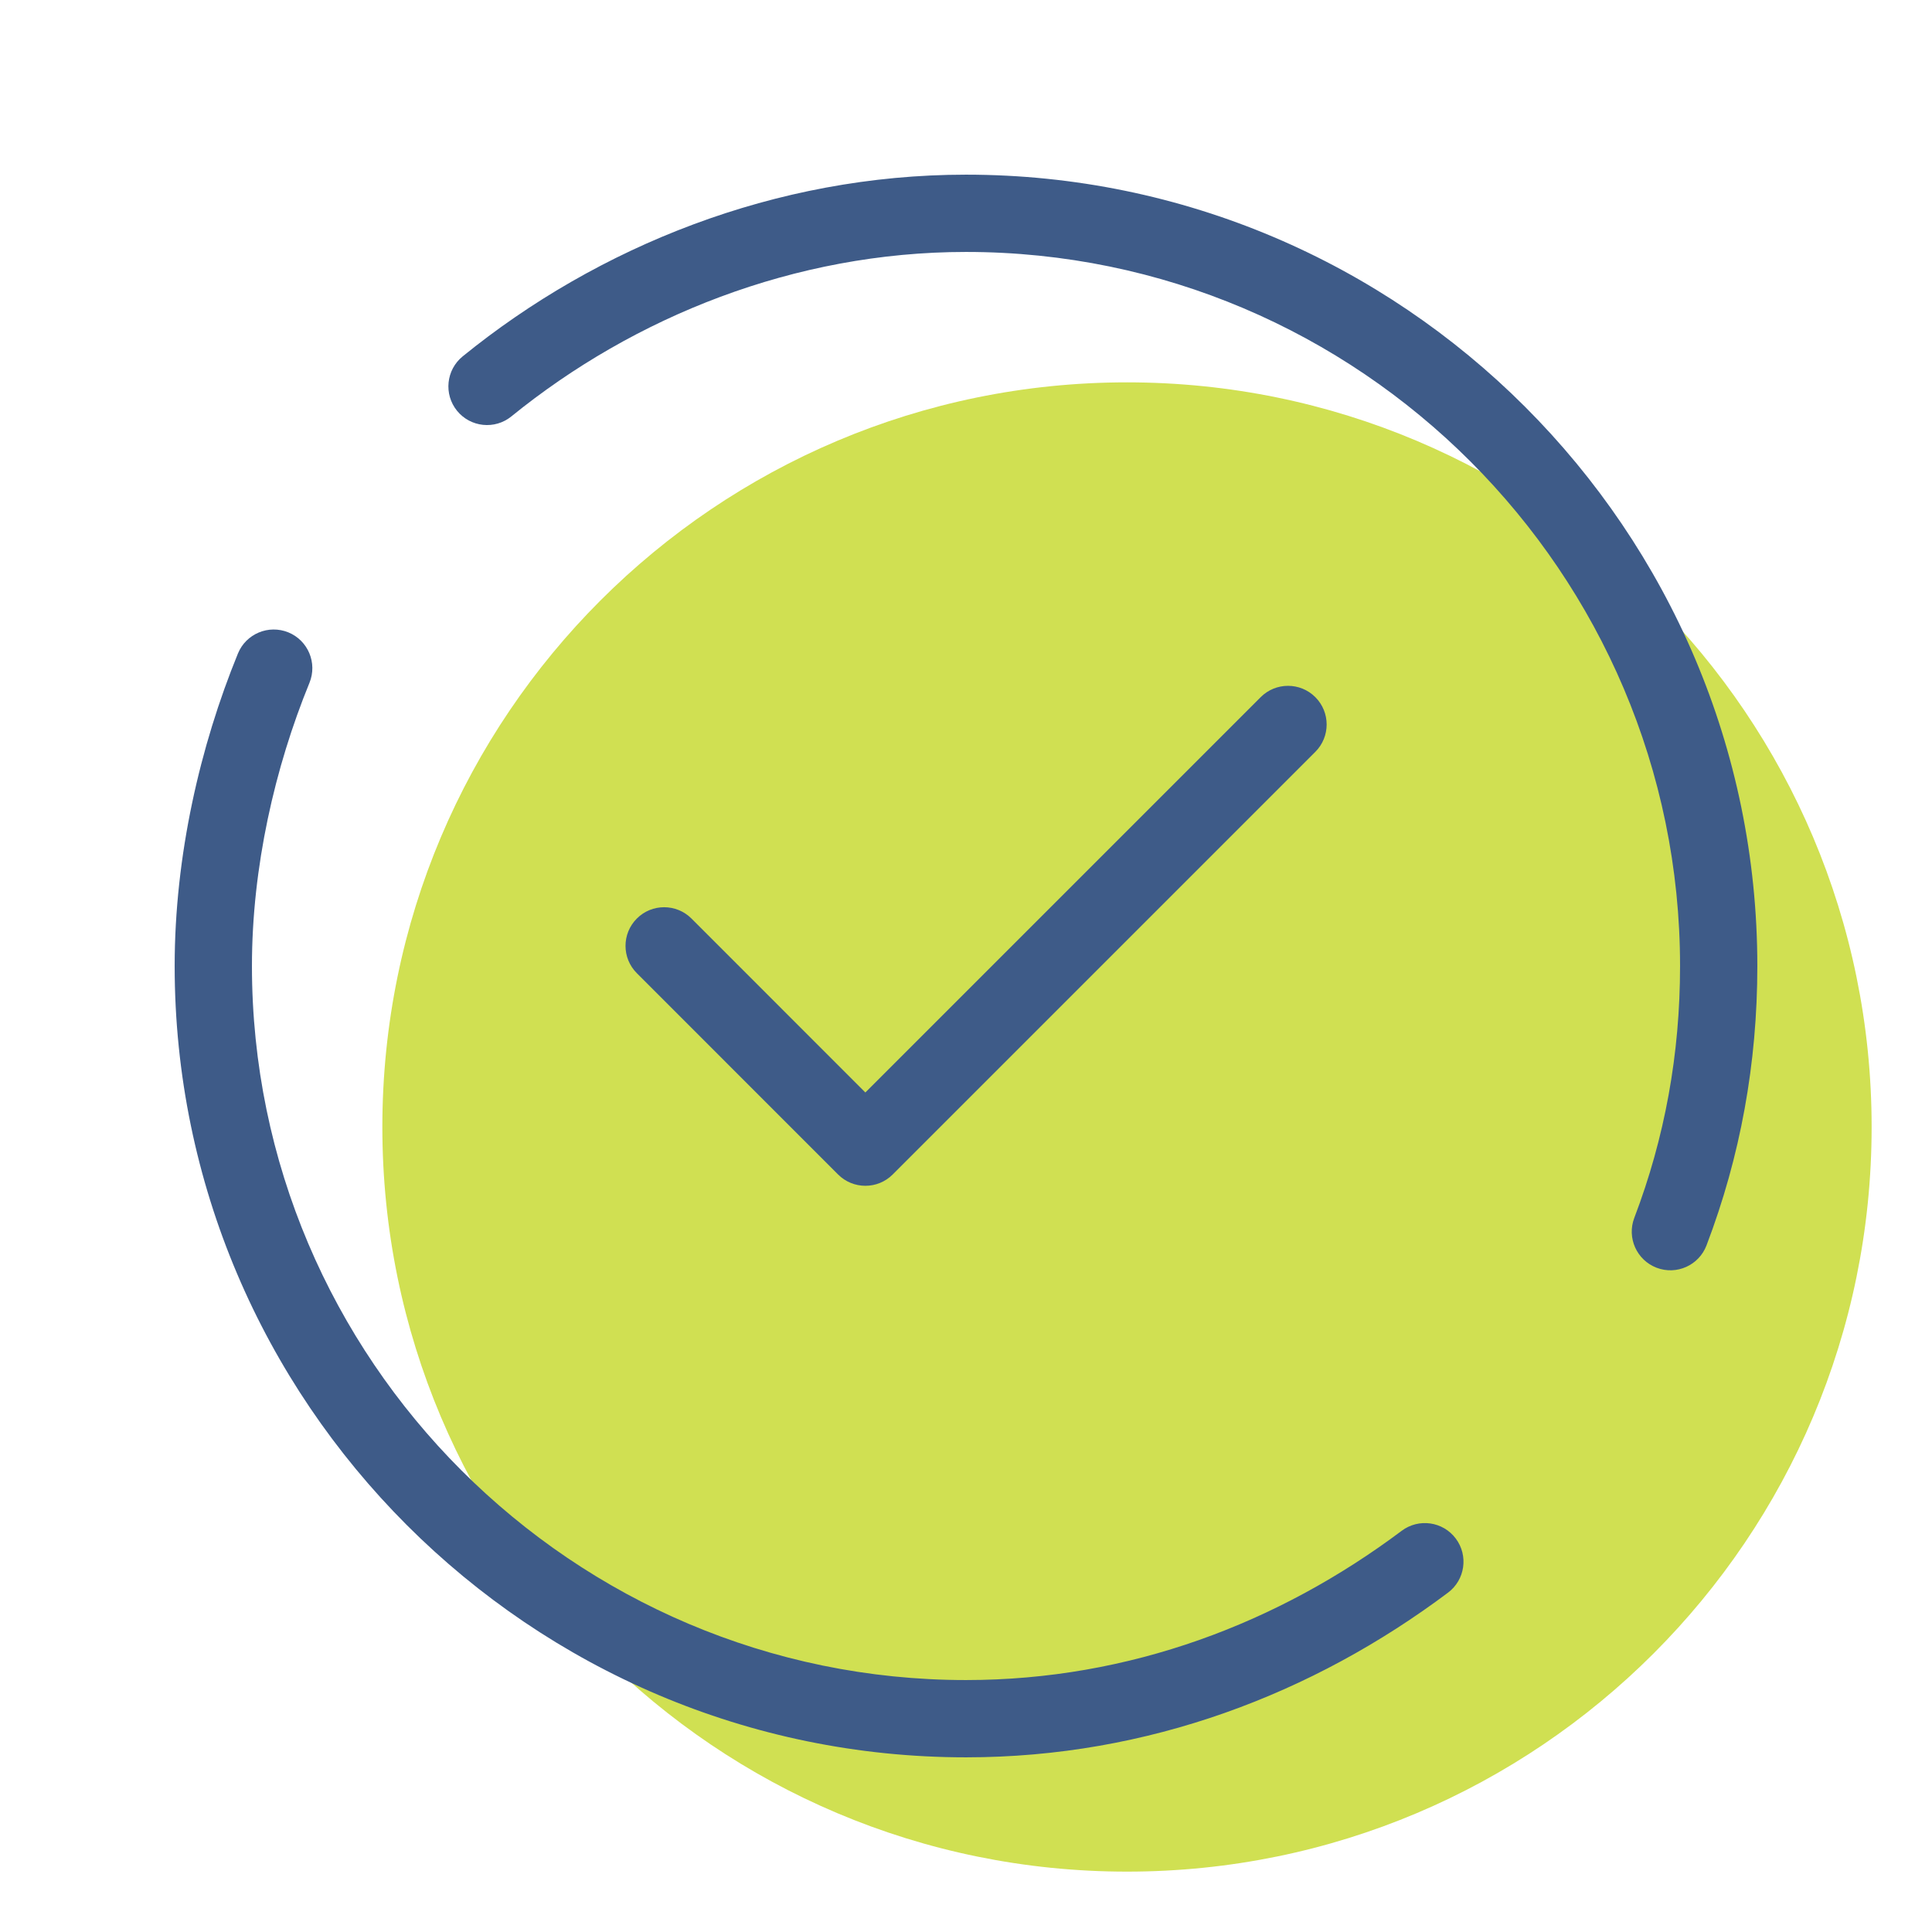
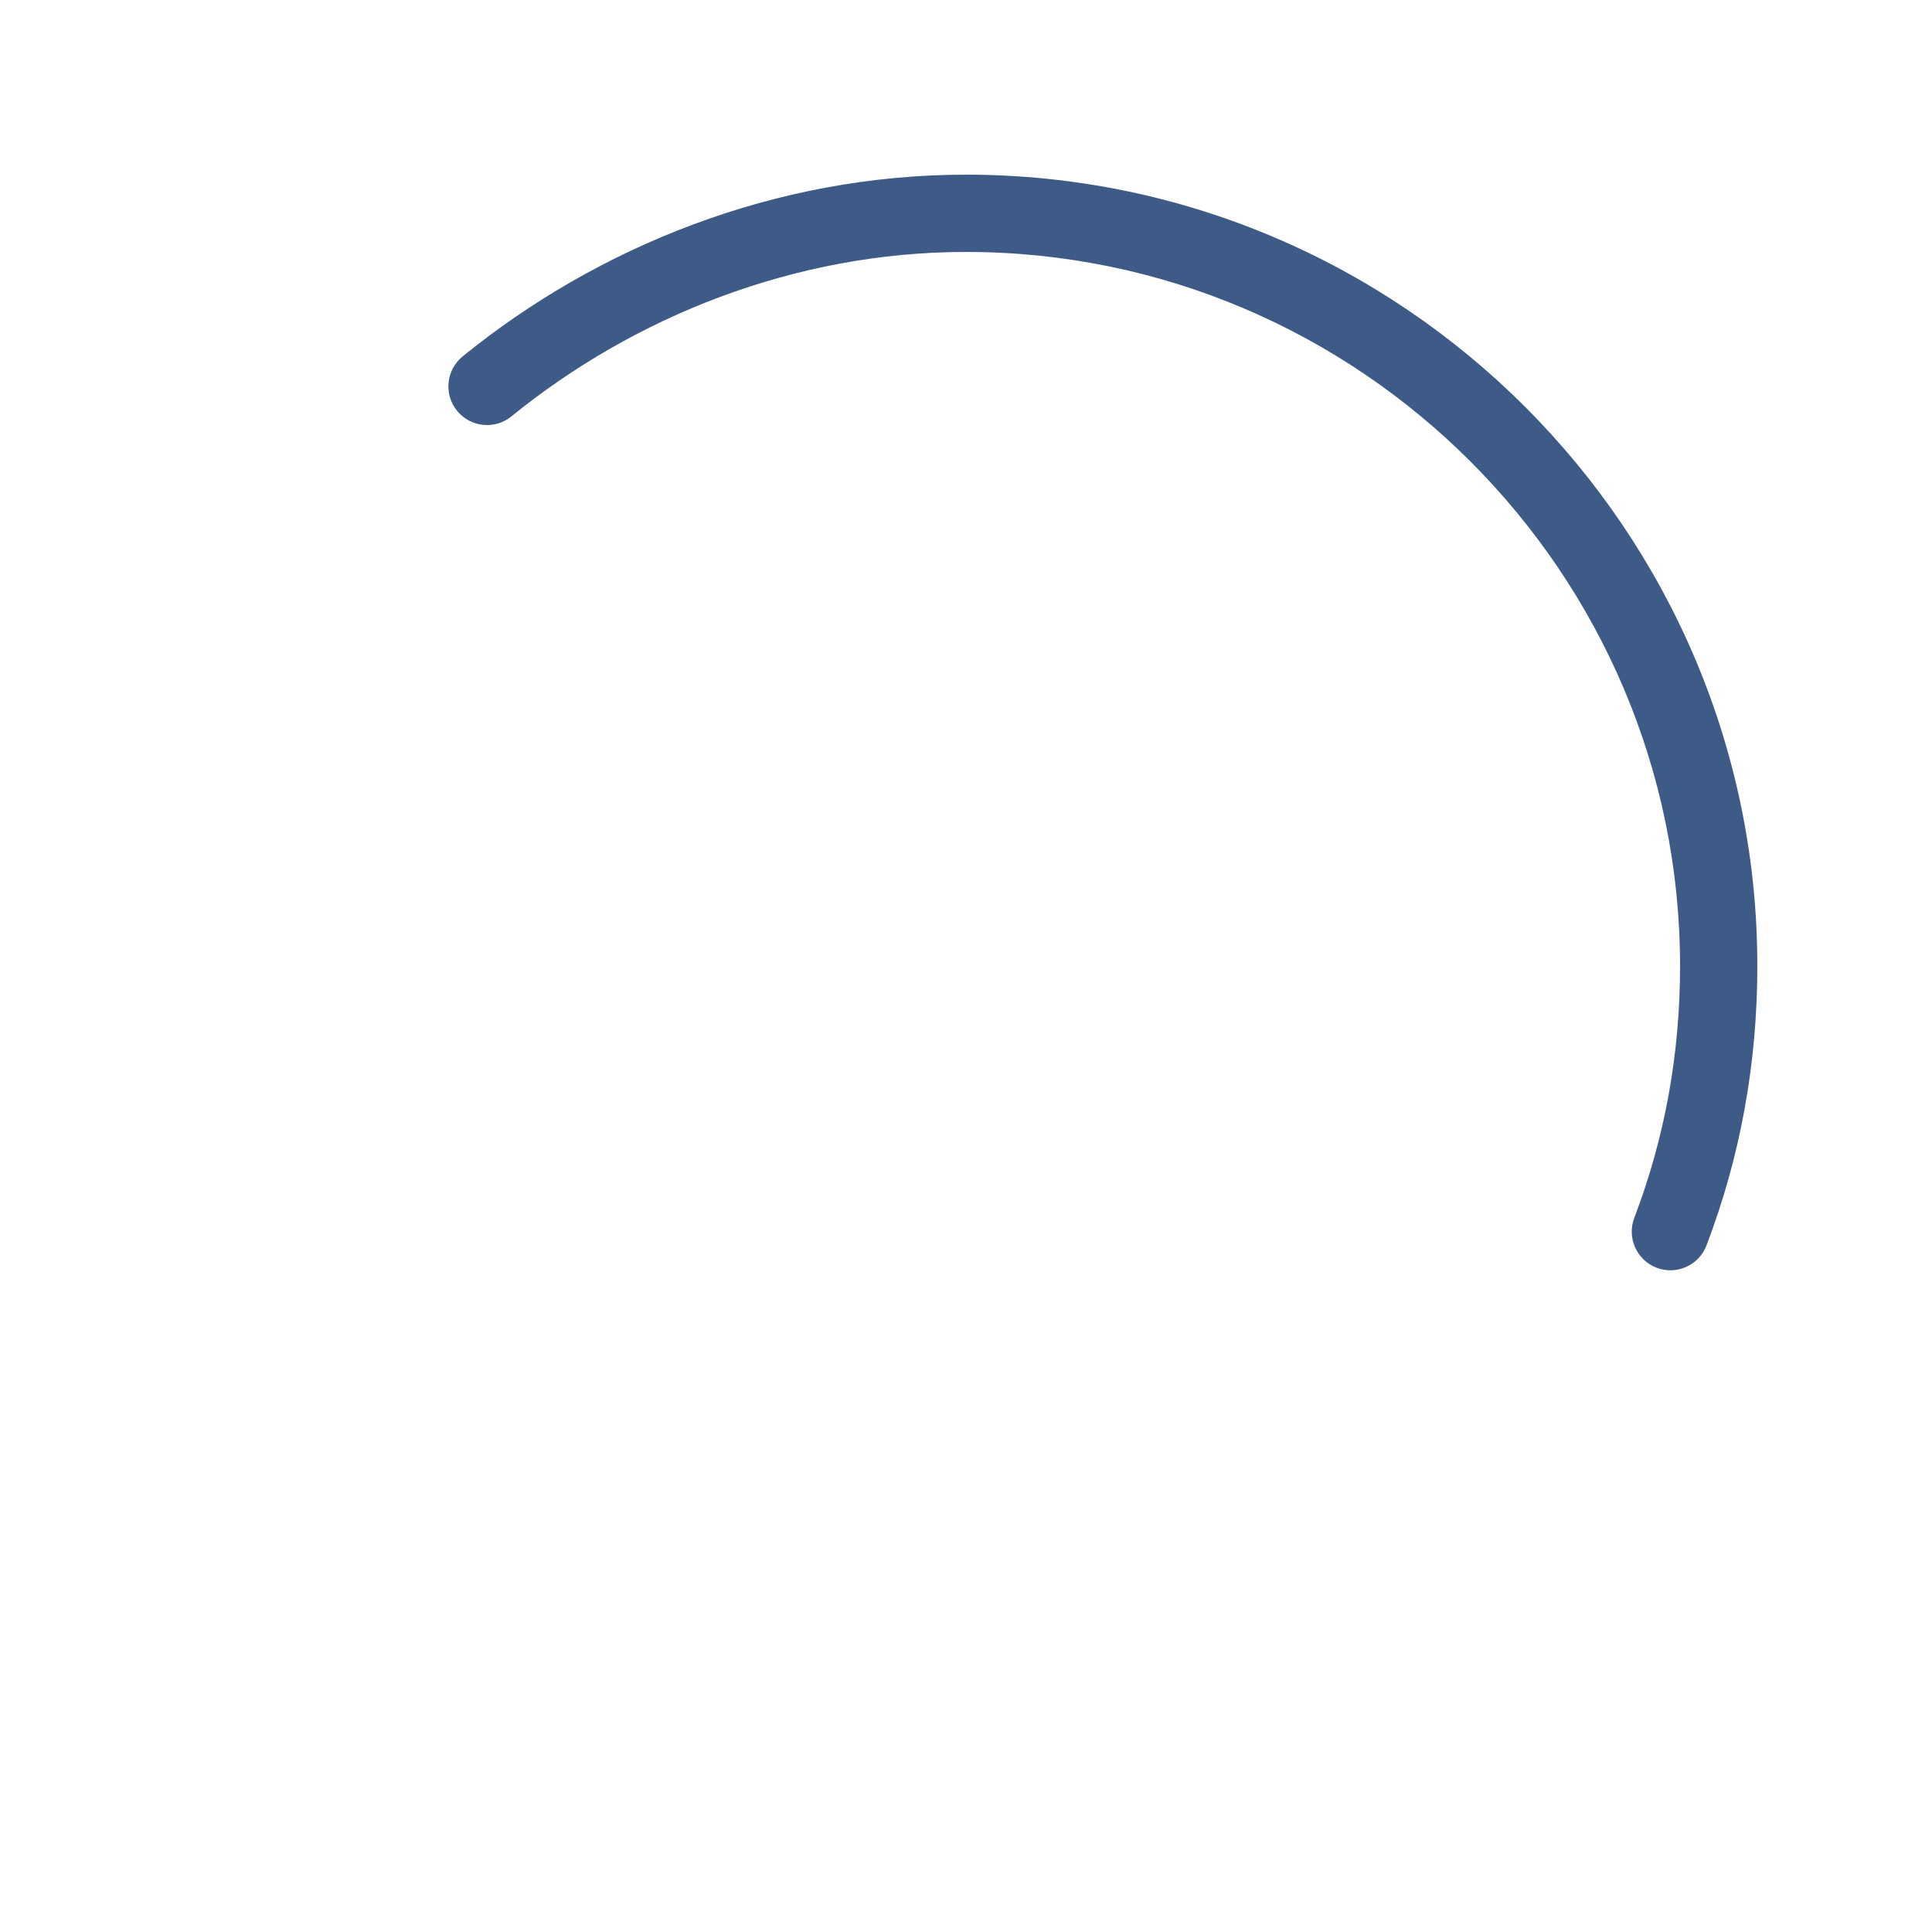
<svg xmlns="http://www.w3.org/2000/svg" width="32" height="32" viewBox="0 0 32 32" fill="none">
-   <path d="M18.667 31C25.478 31 31 25.478 31 18.667C31 11.855 25.478 6.333 18.667 6.333C11.855 6.333 6.333 11.855 6.333 18.667C6.333 25.478 11.855 31 18.667 31Z" fill="#D0E052" />
-   <path fill-rule="evenodd" clip-rule="evenodd" d="M4.776 10.474C5.103 10.608 5.259 10.982 5.126 11.309C4.553 12.709 4.173 14.361 4.173 16C4.173 22.513 9.487 27.827 16 27.827C18.713 27.827 21.18 26.881 23.216 25.355C23.499 25.143 23.9 25.2 24.112 25.483C24.324 25.765 24.267 26.167 23.984 26.379C21.753 28.052 19.02 29.107 16 29.107C8.78 29.107 2.893 23.22 2.893 16C2.893 14.173 3.314 12.357 3.941 10.824C4.075 10.497 4.448 10.341 4.776 10.474Z" fill="#3E5B88" />
  <path fill-rule="evenodd" clip-rule="evenodd" d="M16 4.173C13.161 4.173 10.501 5.247 8.47 6.897C8.196 7.12 7.793 7.078 7.57 6.804C7.347 6.529 7.389 6.126 7.663 5.903C9.899 4.086 12.839 2.893 16 2.893C23.22 2.893 29.107 8.78 29.107 16C29.107 17.609 28.827 19.153 28.265 20.628C28.139 20.958 27.769 21.124 27.439 20.998C27.109 20.872 26.943 20.502 27.069 20.172C27.574 18.847 27.827 17.457 27.827 16C27.827 9.487 22.513 4.173 16 4.173Z" fill="#3E5B88" />
-   <path fill-rule="evenodd" clip-rule="evenodd" d="M21.786 11.547C22.036 11.797 22.036 12.203 21.786 12.453L14.786 19.453C14.536 19.703 14.131 19.703 13.881 19.453L10.548 16.119C10.298 15.869 10.298 15.464 10.548 15.214C10.797 14.964 11.203 14.964 11.453 15.214L14.333 18.095L20.881 11.547C21.131 11.297 21.536 11.297 21.786 11.547Z" fill="#3E5B88" />
</svg>